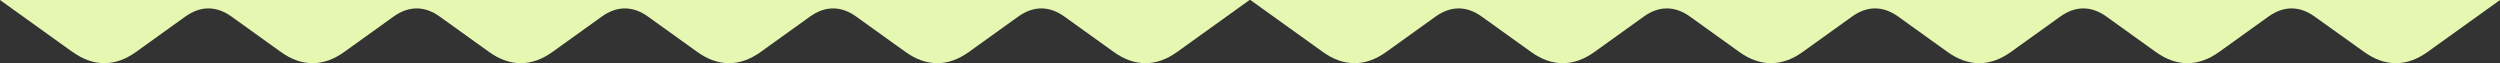
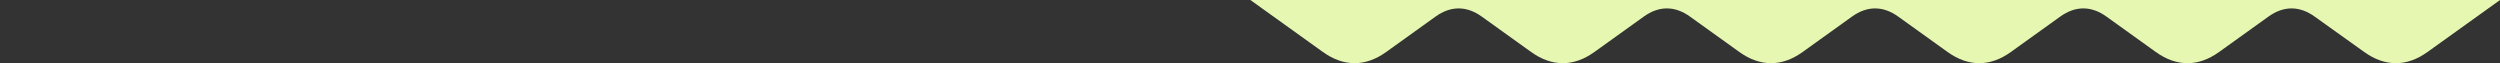
<svg xmlns="http://www.w3.org/2000/svg" id="_レイヤー_2" data-name="レイヤー 2" viewBox="0 0 913.91 23.1">
  <rect x="0" y="0" width="913.91" height="23.1" fill="#333333" stroke="none" />
  <defs>
    <style>
      .cls-1 {
        fill: #e6f7b1;
      }
    </style>
  </defs>
  <g id="_レイヤー_2-2" data-name=" レイヤー 2">
    <g id="_レイヤー_1-2" data-name=" レイヤー 1-2">
      <path class="cls-1" d="M483.61,19.01c7.6,5.45,15.53,5.45,23.12,0l18.06-12.95c5.55-3.98,11.34-3.98,16.88,0l18.06,12.95c7.6,5.45,15.53,5.45,23.12,0l18.06-12.95c5.55-3.98,11.34-3.98,16.88,0l18.06,12.95c7.6,5.45,15.53,5.45,23.12,0l18.06-12.95c5.55-3.98,11.34-3.98,16.88,0l18.06,12.95c7.6,5.45,15.53,5.45,23.12,0l18.06-12.95c5.55-3.98,11.34-3.98,16.88,0l18.06,12.95c7.6,5.45,15.53,5.45,23.12,0l18.06-12.95c5.55-3.98,11.34-3.98,16.88,0l18.13,12.95c7.6,5.45,15.53,5.45,23.12,0L913.91,.01H457.11l26.51,19.01h-.01Z" />
-       <path class="cls-1" d="M26.57,19.01c7.6,5.45,15.53,5.45,23.12,0l18.06-12.95c5.55-3.98,11.34-3.98,16.88,0l18.06,12.95c7.6,5.45,15.53,5.45,23.12,0l18.06-12.95c5.55-3.98,11.34-3.98,16.88,0l18.06,12.95c7.6,5.45,15.53,5.45,23.12,0l18.06-12.95c5.55-3.98,11.34-3.98,16.88,0l18.06,12.95c7.6,5.45,15.53,5.45,23.12,0l18.06-12.95c5.55-3.98,11.34-3.98,16.88,0l18.06,12.95c7.6,5.45,15.53,5.45,23.12,0l18.06-12.95c5.55-3.98,11.34-3.98,16.88,0l18.06,12.95c7.6,5.45,15.53,5.45,23.12,0L456.8,0H0L26.51,19.01h.06Z" />
    </g>
  </g>
</svg>